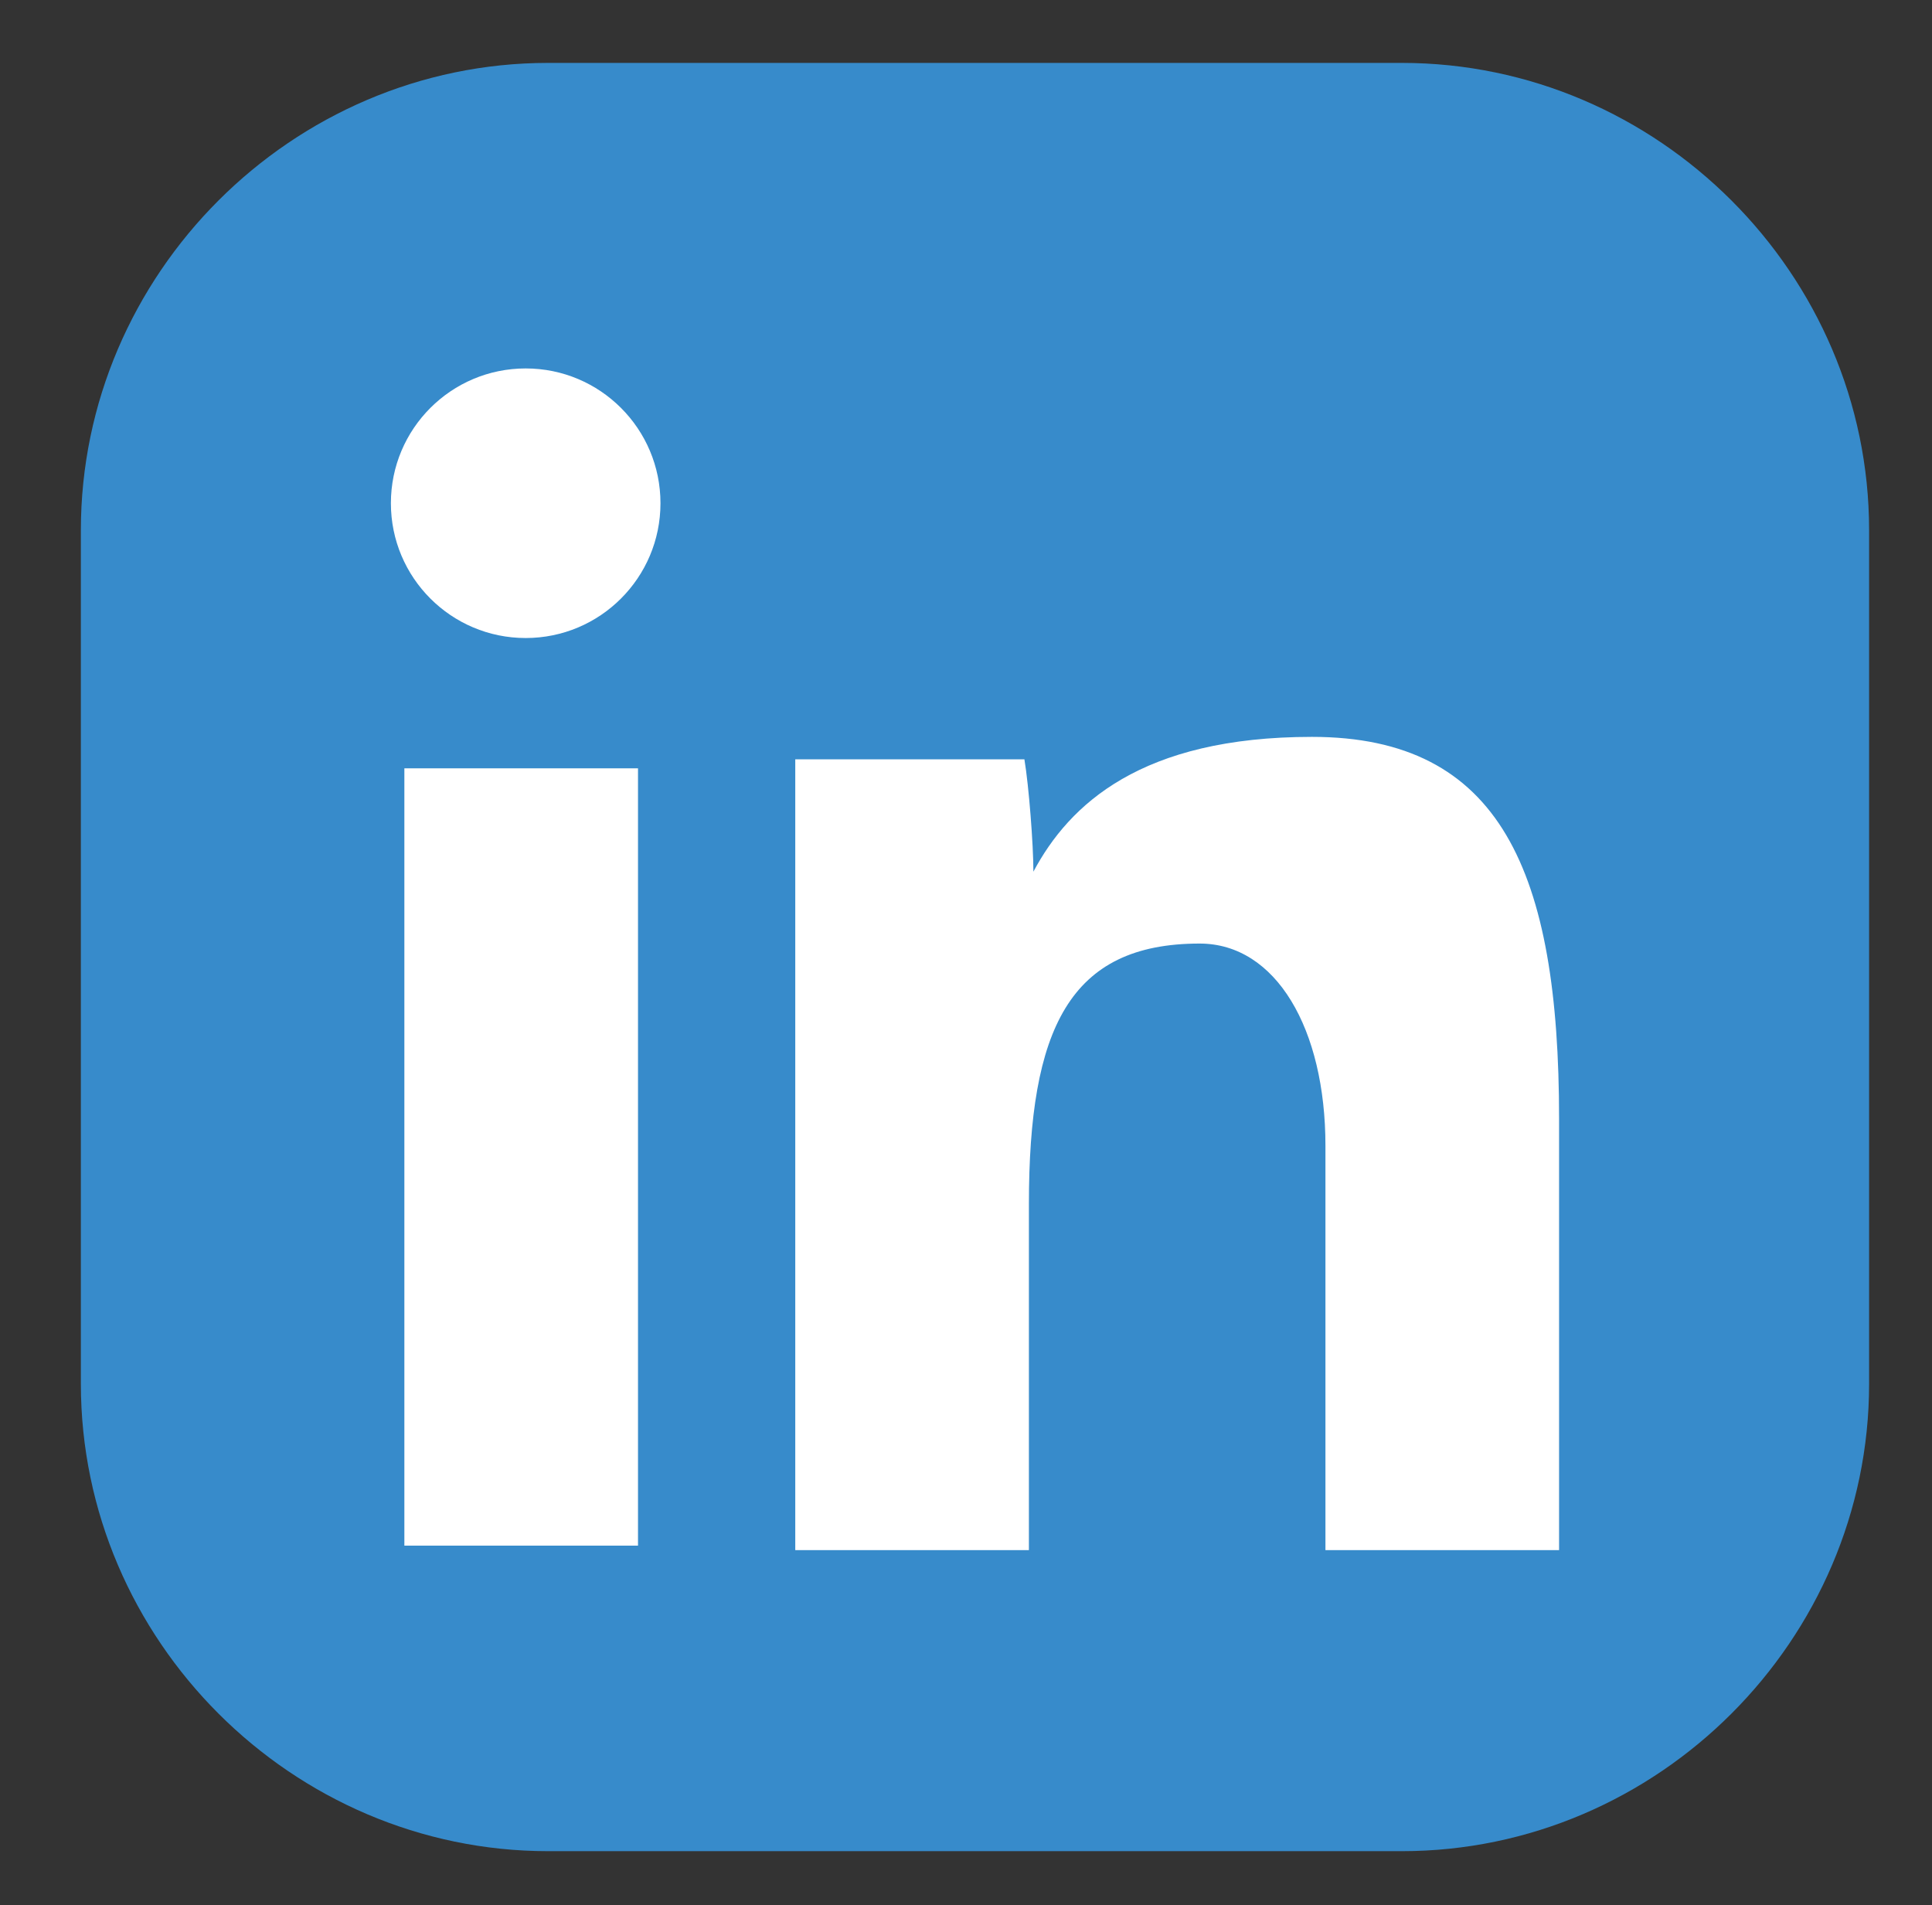
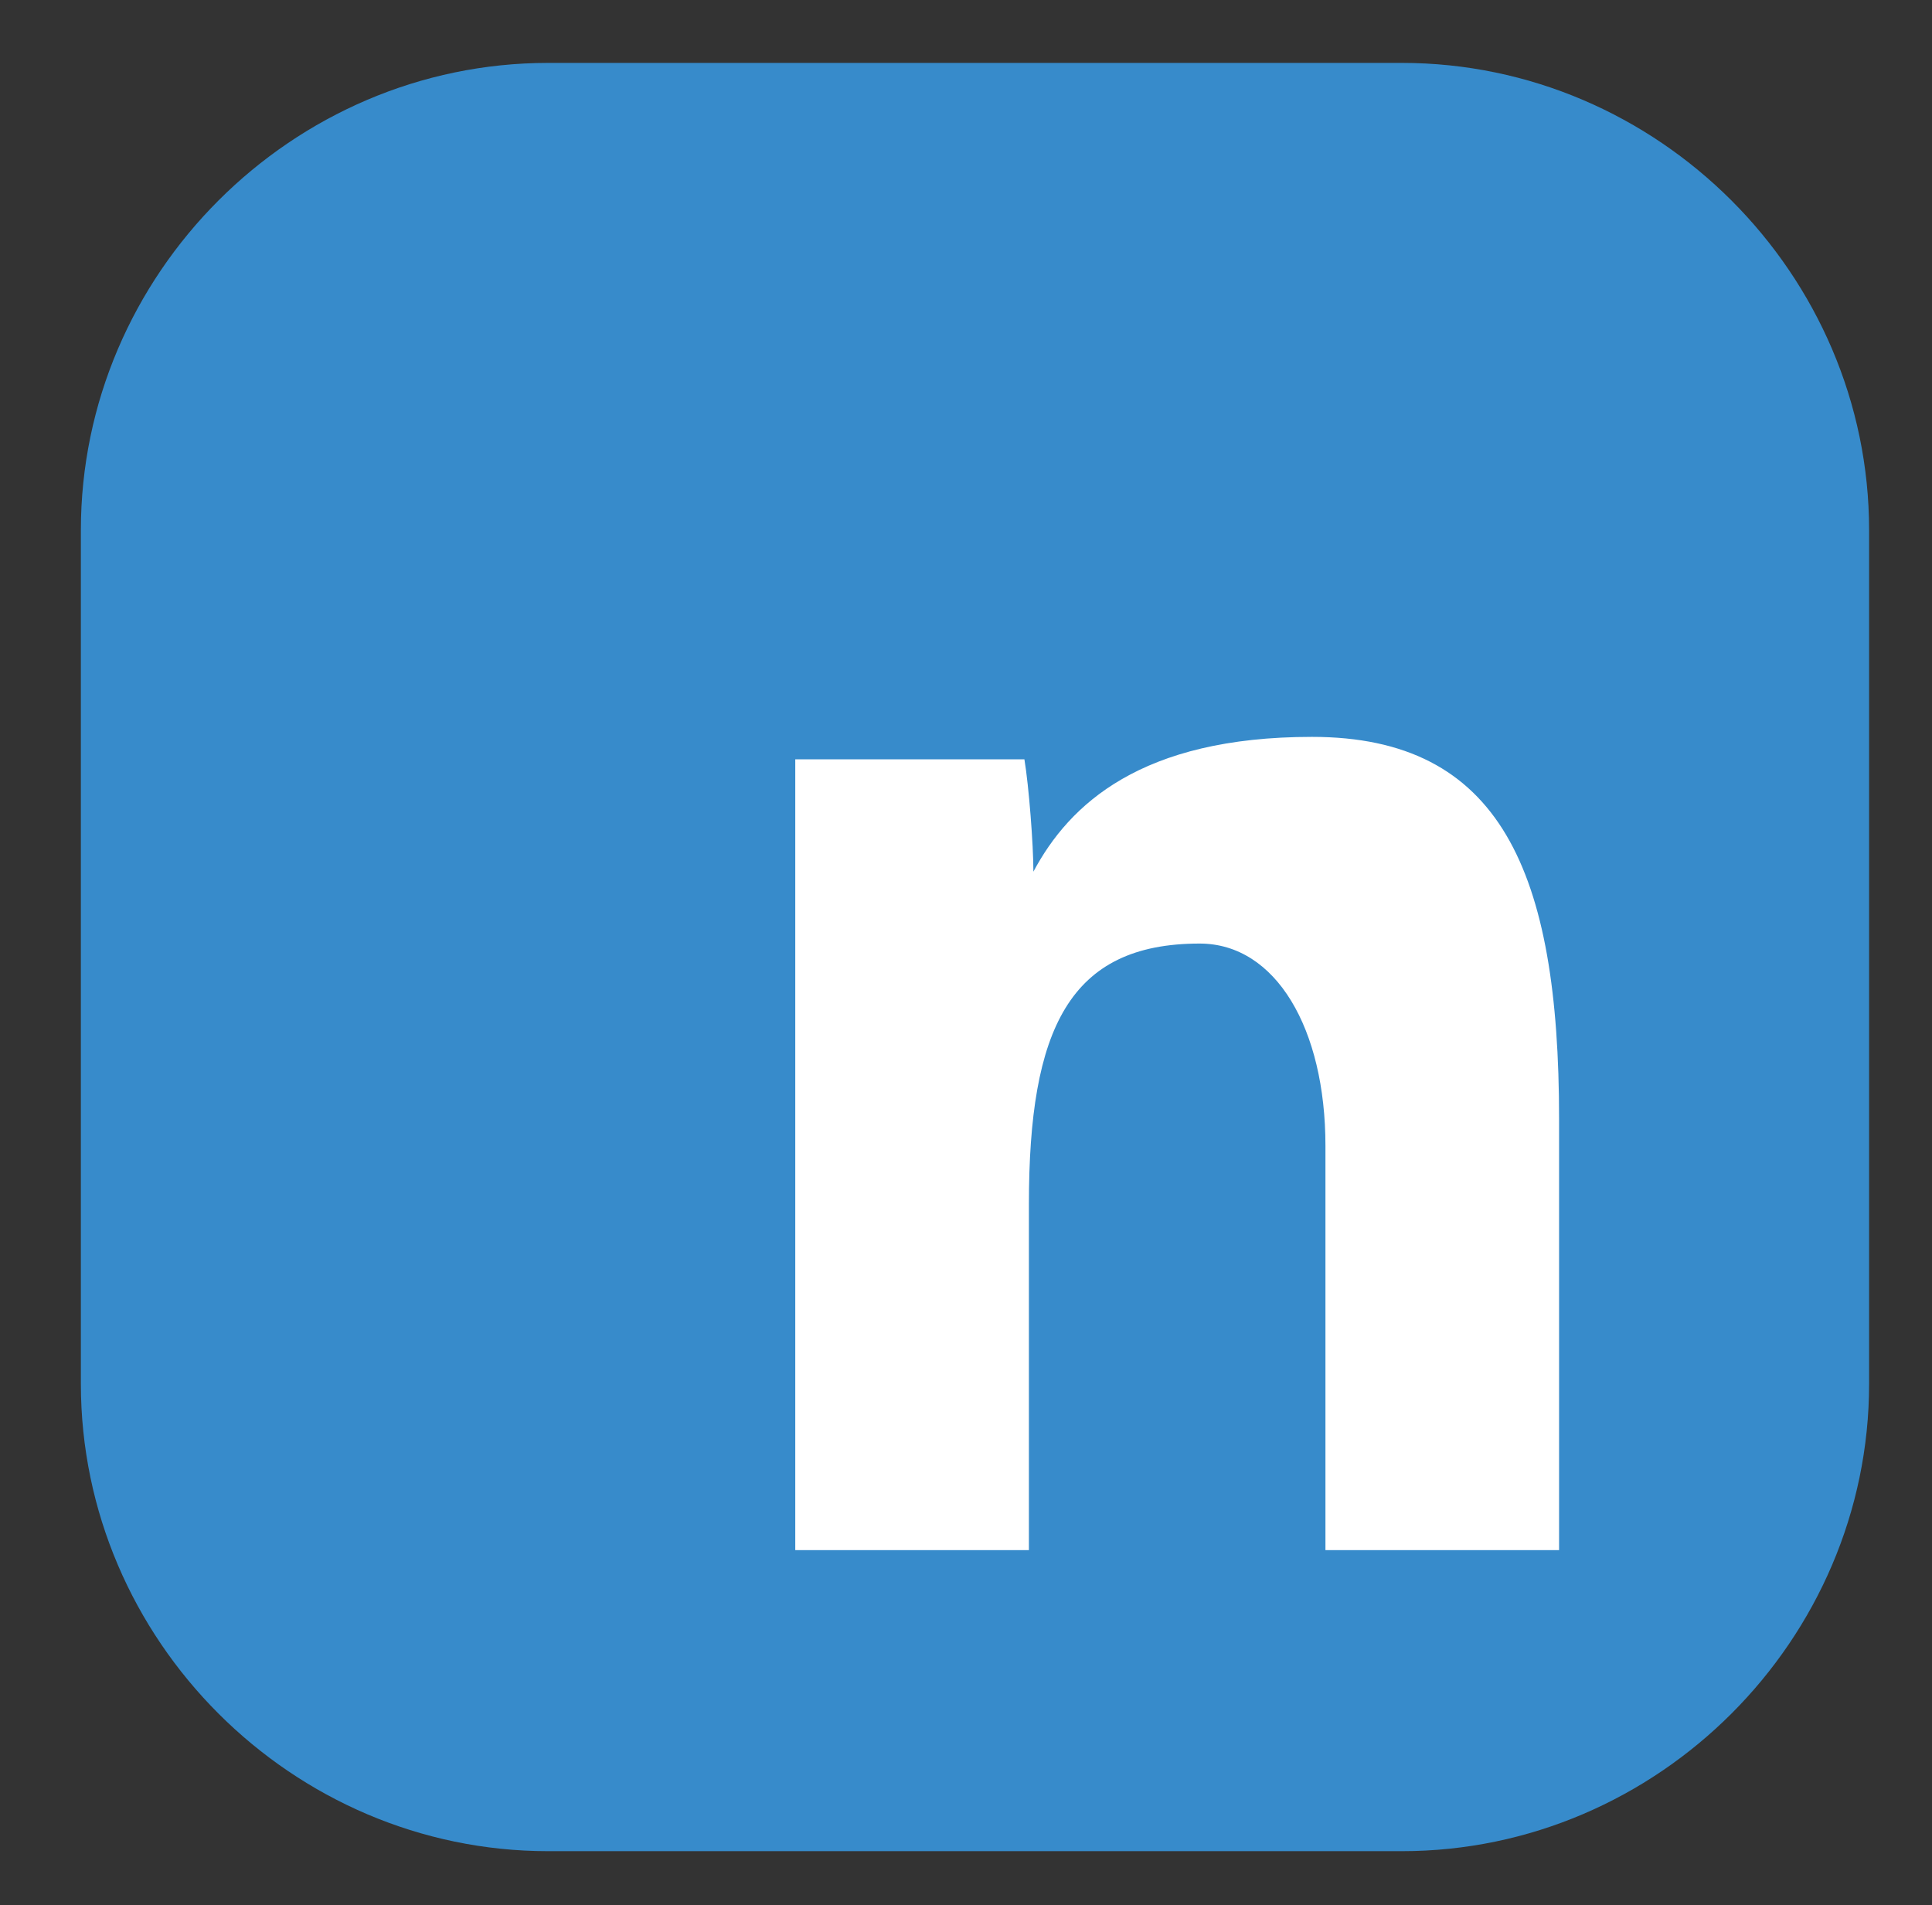
<svg xmlns="http://www.w3.org/2000/svg" version="1.1" id="Layer_1" x="0px" y="0px" viewBox="0 0 43 42.4" style="enable-background:new 0 0 43 42.4;" xml:space="preserve">
  <rect x="0" y="0" width="43" height="42.4" fill="#333333" stroke="none" />
  <style type="text/css">
	.st0{fill:#378BCB;}
	.st1{fill:#FFFFFF;}
</style>
  <g>
    <g>
      <path class="st0" d="M41.6,11.8v19c0,5.7-4.7,10.4-10.4,10.4h-19c-5.7,0-10.4-4.7-10.4-10.4v-19c0-5.7,4.7-10.4,10.4-10.4h19    C36.9,1.4,41.6,6.1,41.6,11.8z" />
    </g>
    <g>
-       <path class="st1" d="M9,17.1h5.2v17.3H9V17.1z" />
      <path class="st1" d="M17.7,22.5c0-1.8,0-4,0-5.6h5.1c0.1,0.6,0.2,1.9,0.2,2.5c0.8-1.5,2.4-3,6.2-3c4.2,0,5.5,3,5.5,8.5v9.6h-5.2    v-9c0-2.6-1.1-4.5-2.8-4.5c-2.9,0-3.8,1.9-3.8,5.8v7.7h-5.2V22.5z" />
-       <circle class="st1" cx="11.7" cy="11.2" r="3" />
    </g>
  </g>
</svg>